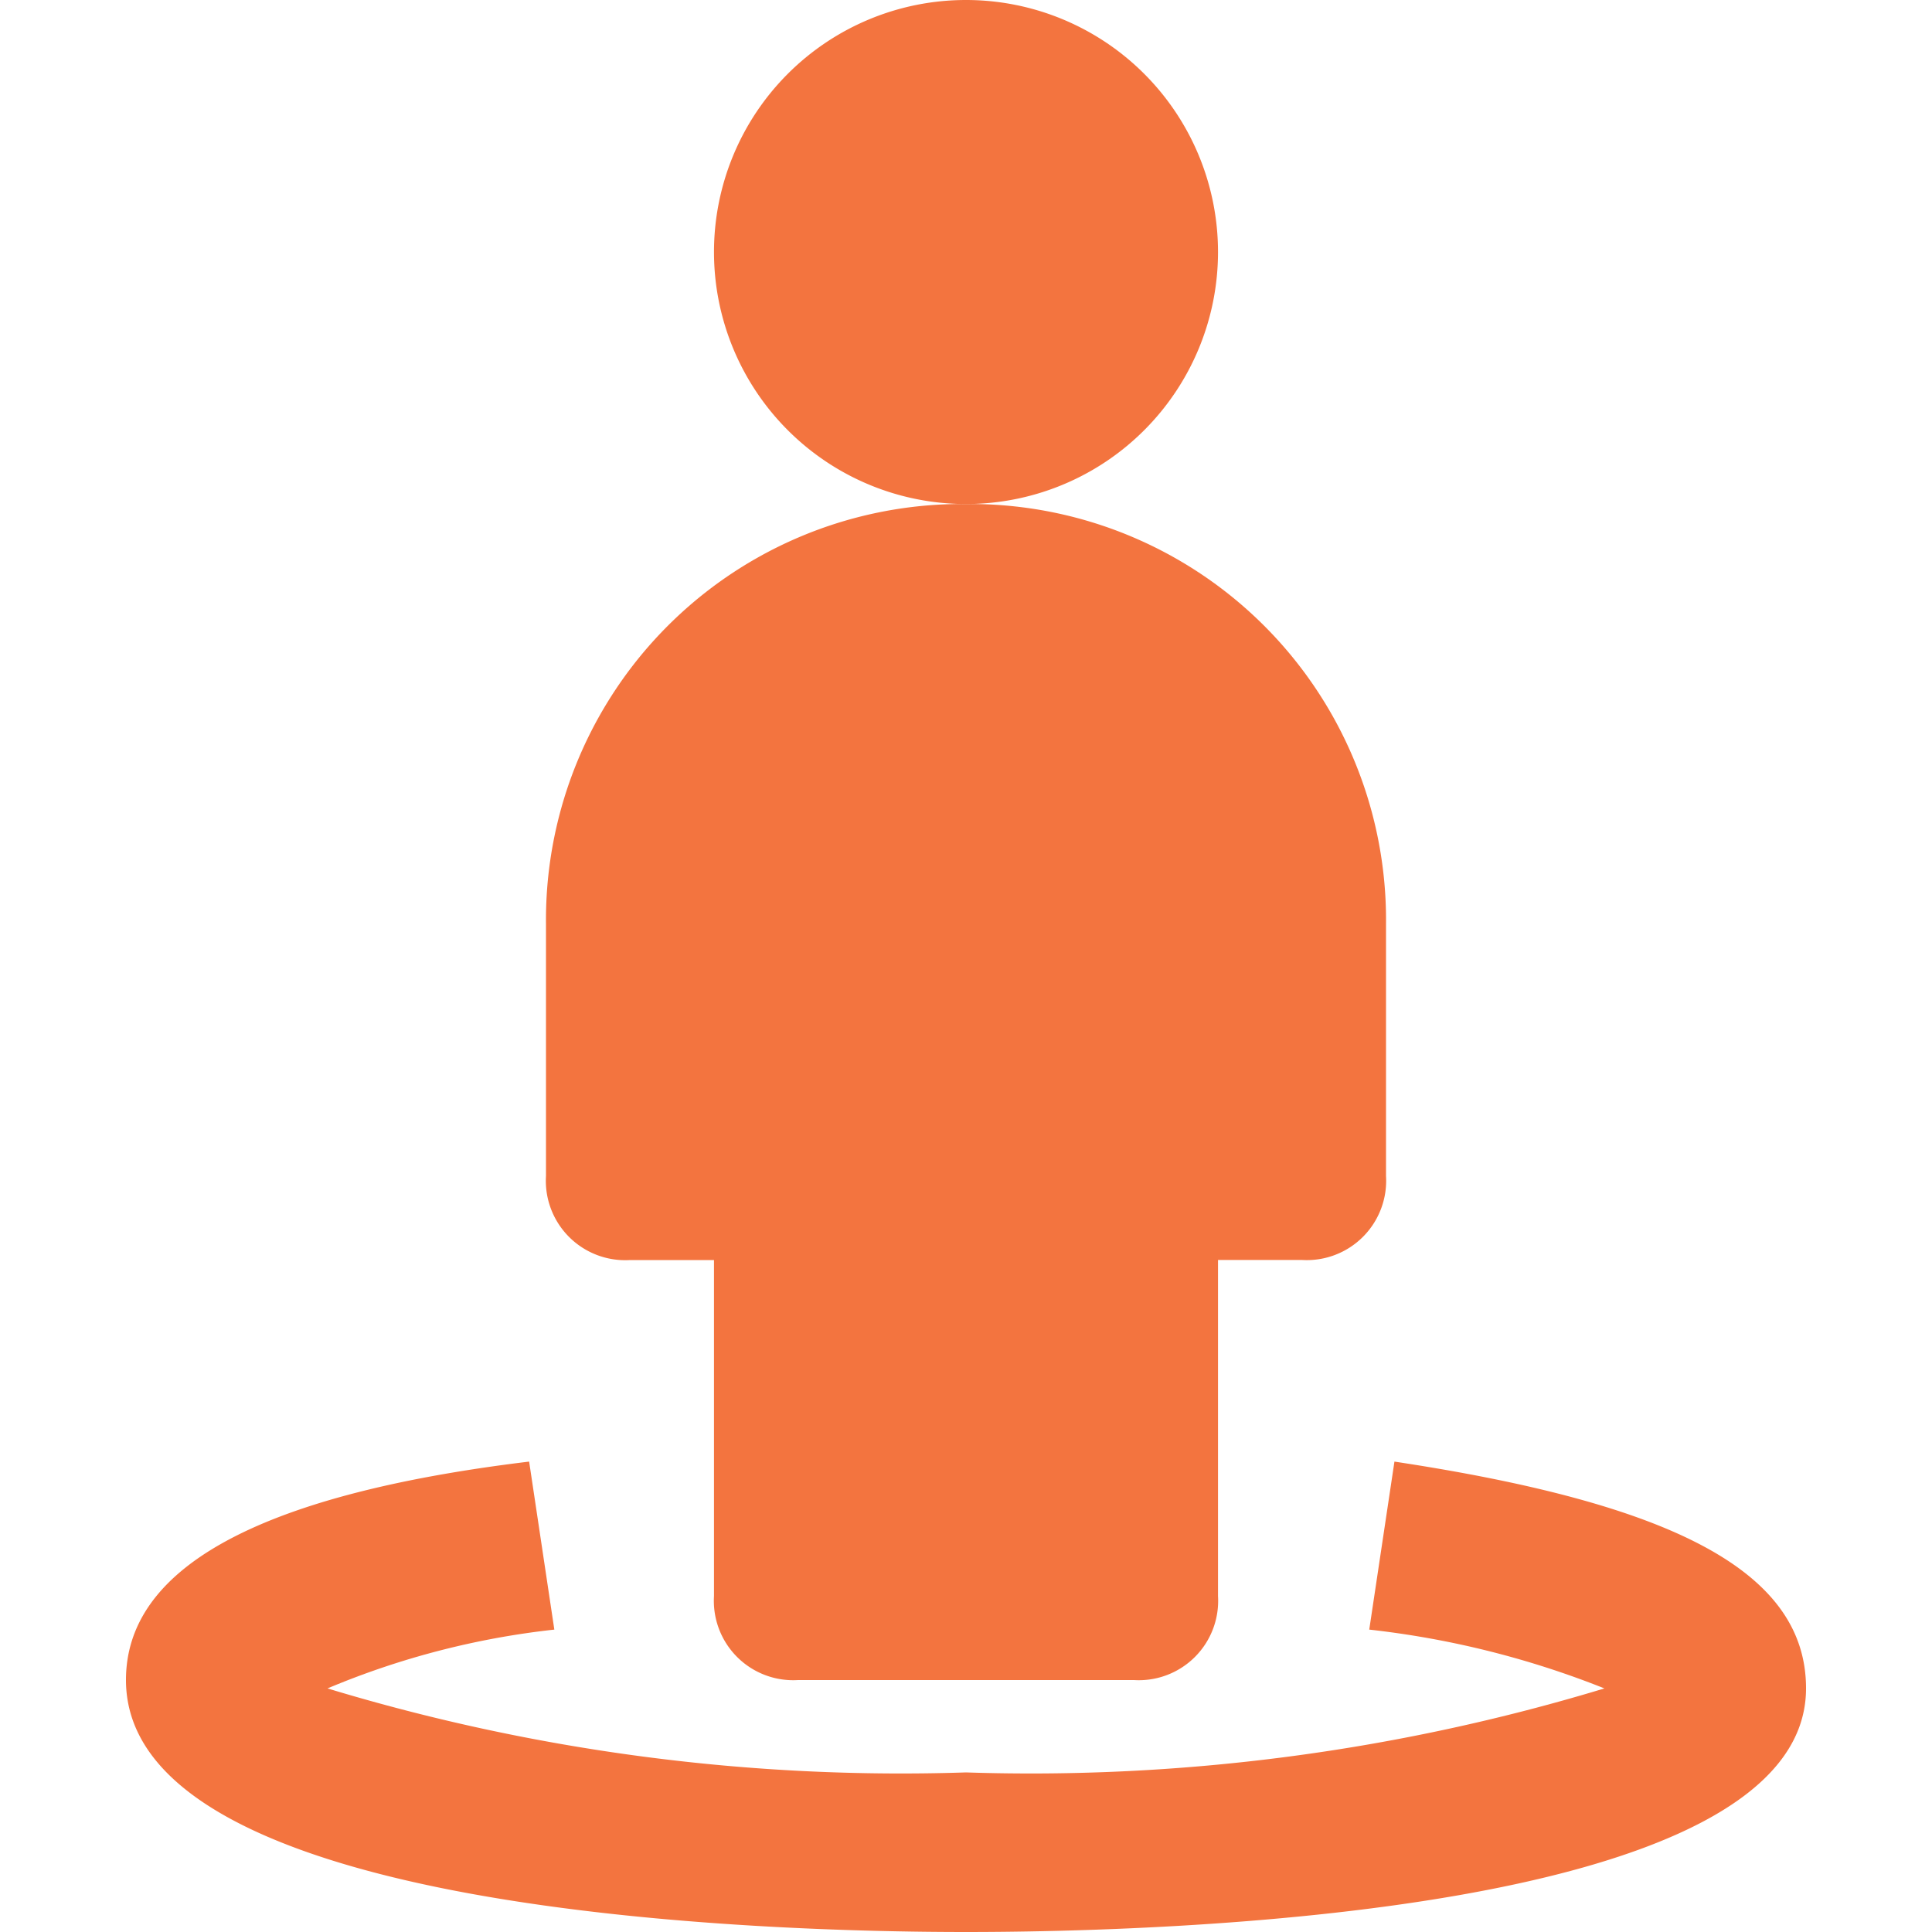
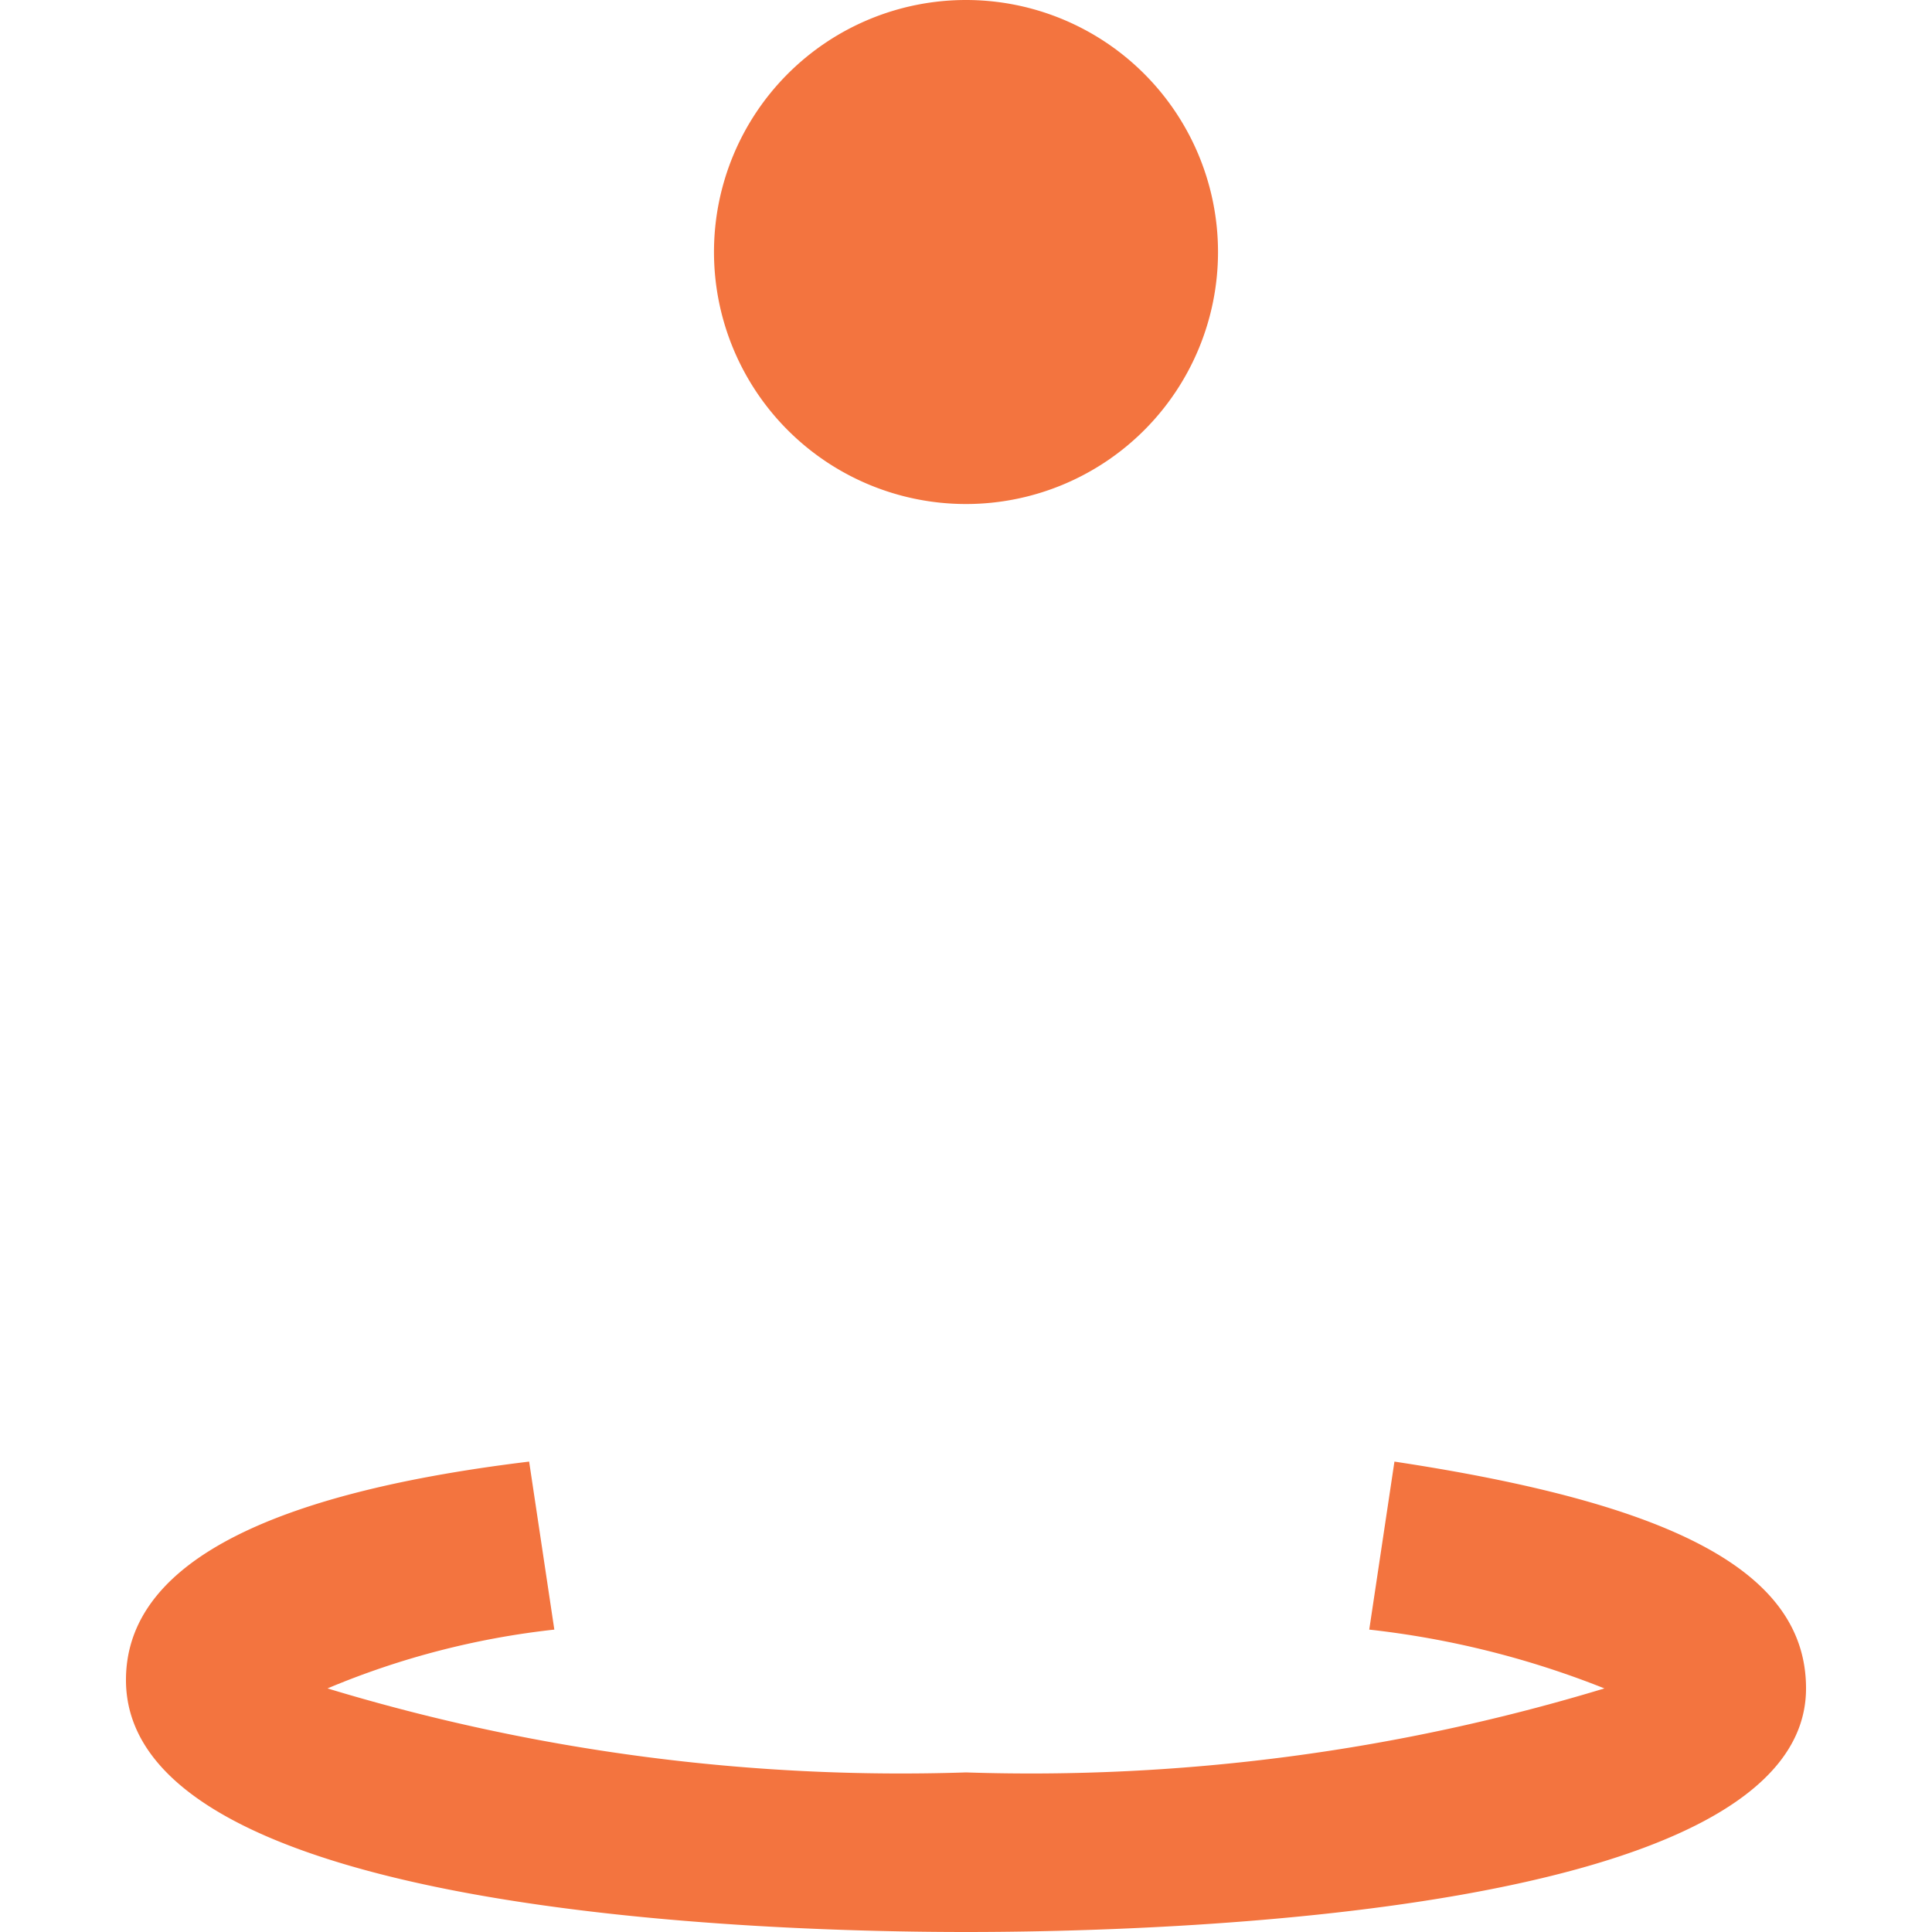
<svg xmlns="http://www.w3.org/2000/svg" id="Layer_1" data-name="Layer 1" width="25" height="25" viewBox="0 0 25 25">
  <defs>
    <style>.cls-1{fill:#f3743f;}</style>
  </defs>
  <title>CDP-icons</title>
  <path class="cls-1" d="M12.5,25C10,25,1.63,24.783,1.63,21.739c0-1.413,1.63-2.391,5.217-2.826l.326,2.174a10.528,10.528,0,0,0-2.935.761A25.562,25.562,0,0,0,12.5,22.935a25.562,25.562,0,0,0,8.261-1.087,11.707,11.707,0,0,0-3.043-.761l.326-2.174c3.587.543,5.326,1.413,5.326,2.935C23.37,24.783,15,25,12.5,25Z" />
  <path class="cls-1" d="M12.5,6.522A3.261,3.261,0,1,0,9.239,3.261,3.261,3.261,0,0,0,12.5,6.522Z" />
-   <path class="cls-1" d="M12.5,6.522a5.382,5.382,0,0,0-5.435,5.435v3.261a1.027,1.027,0,0,0,1.087,1.087H9.239v4.348a1.027,1.027,0,0,0,1.087,1.087h4.348a1.027,1.027,0,0,0,1.087-1.087V16.304h1.087a1.027,1.027,0,0,0,1.087-1.087V11.957A5.382,5.382,0,0,0,12.5,6.522Z" />
</svg>